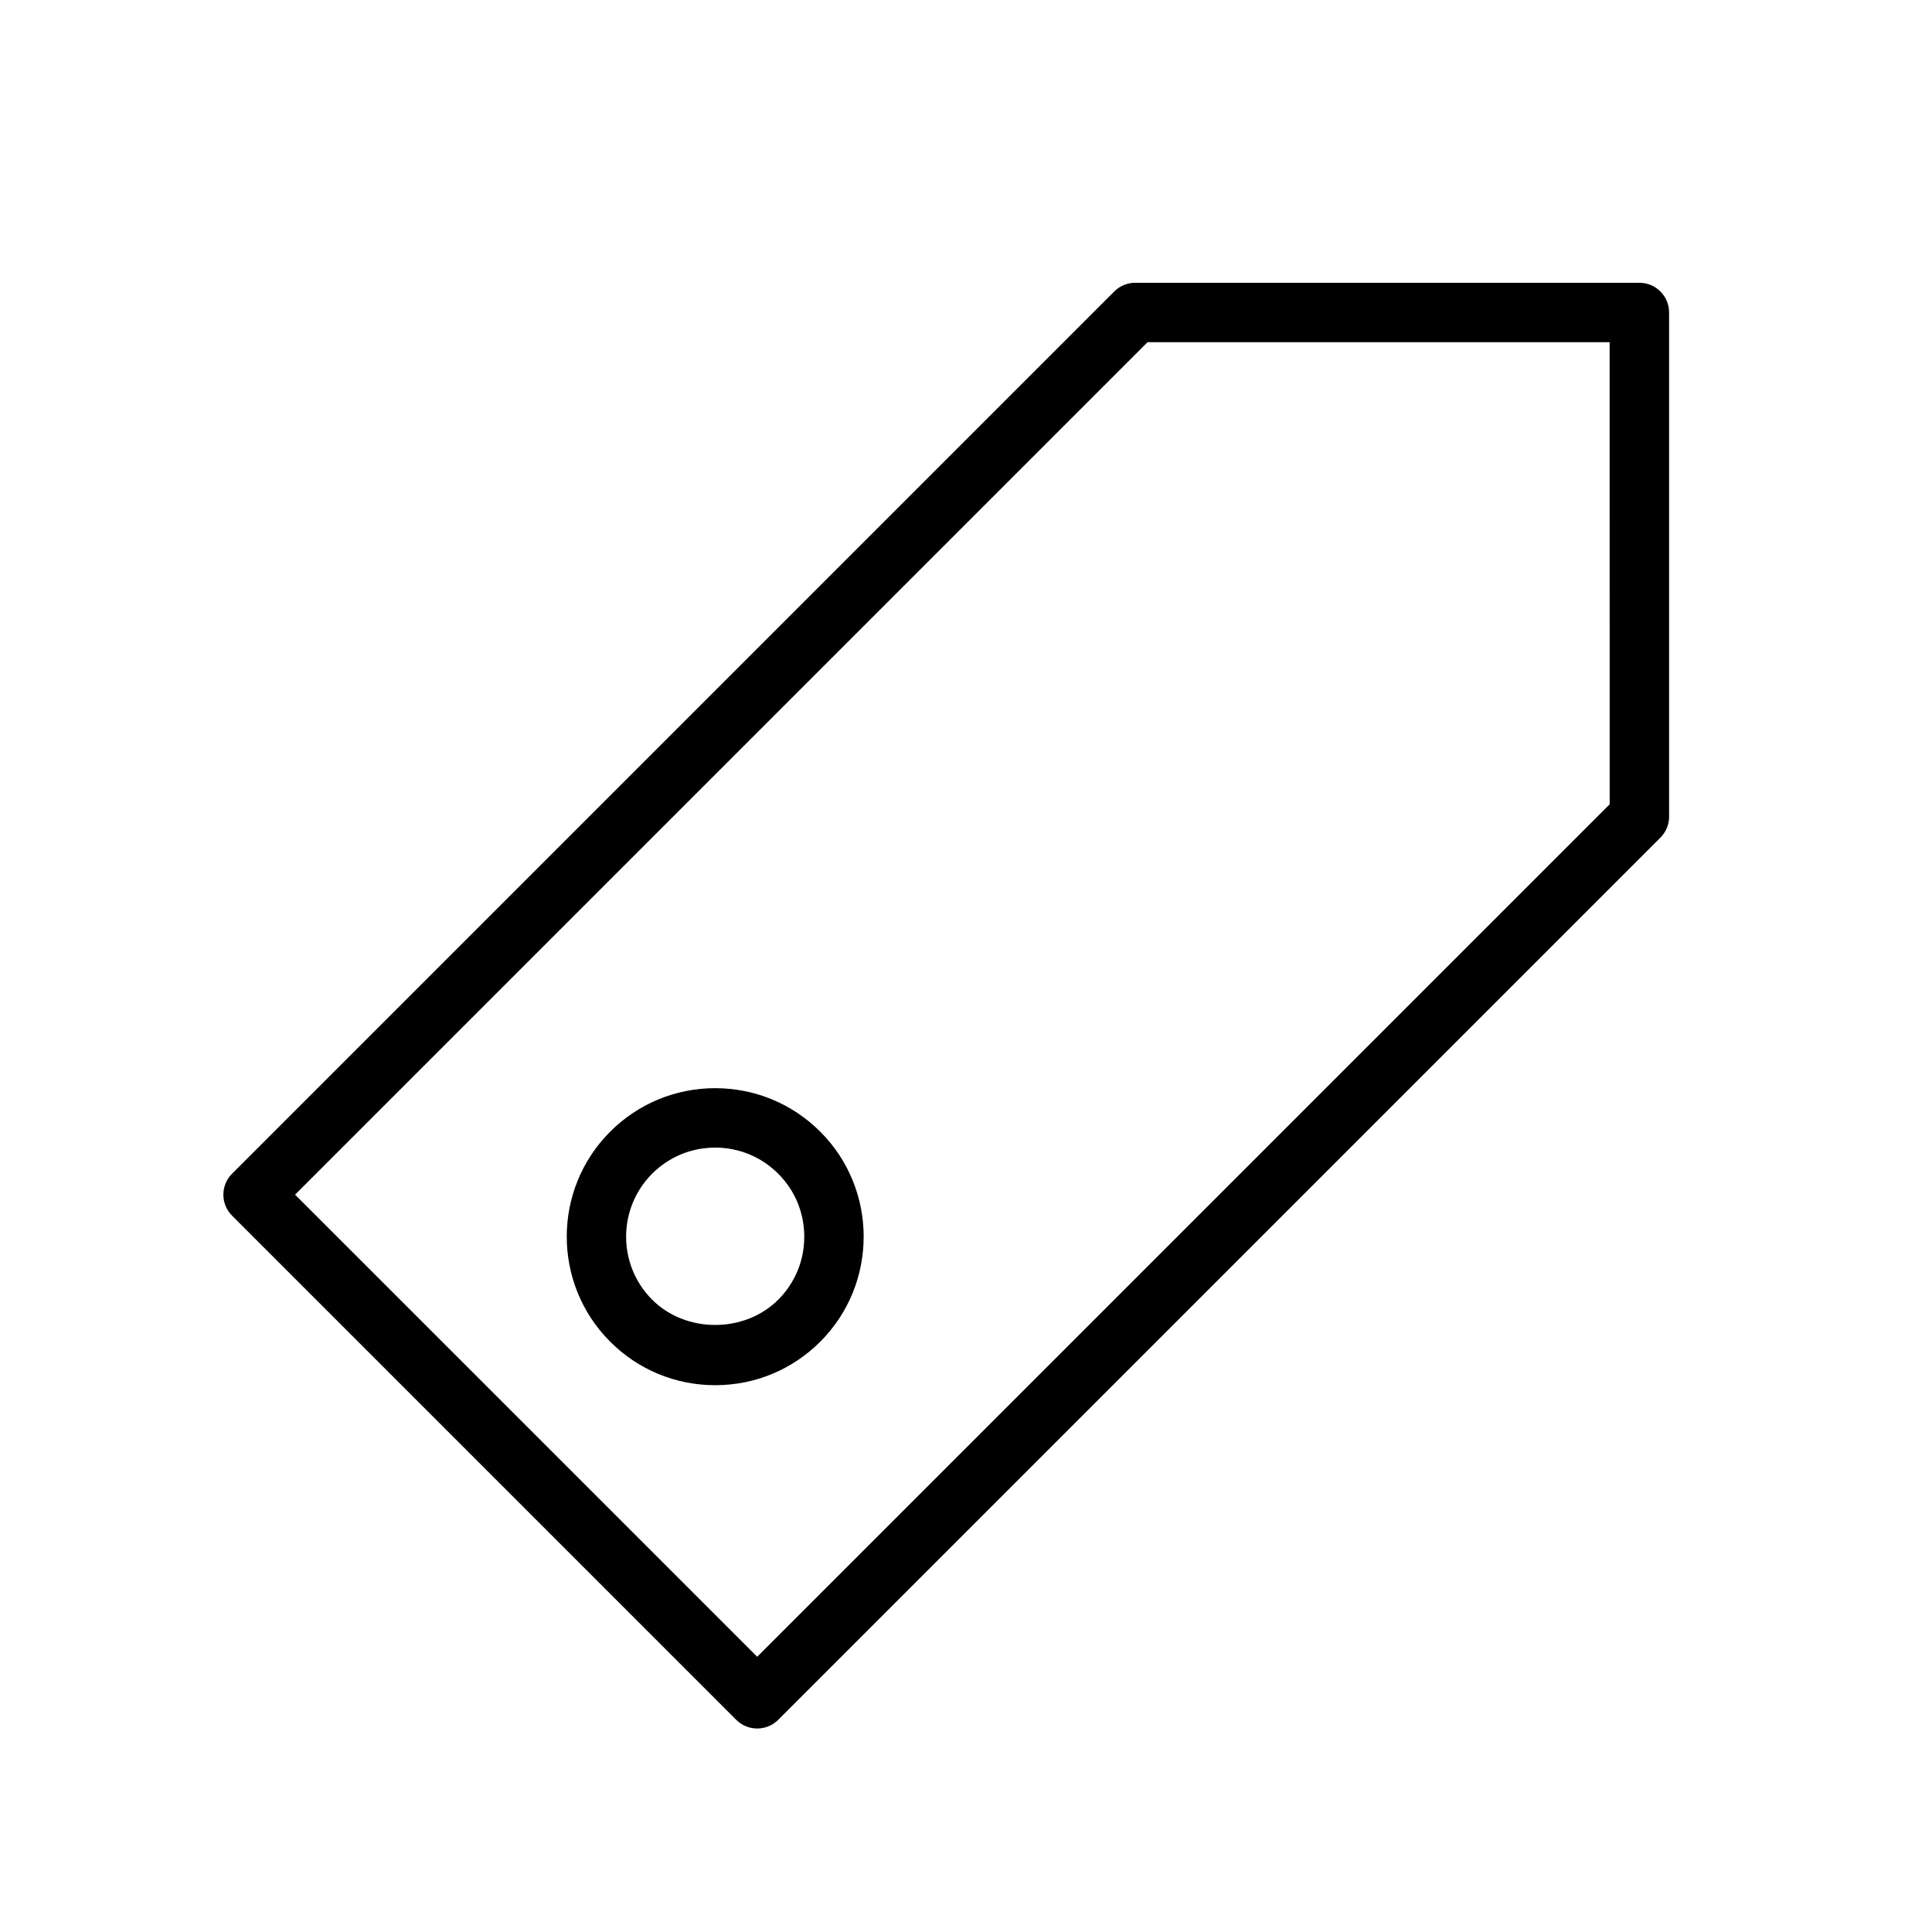
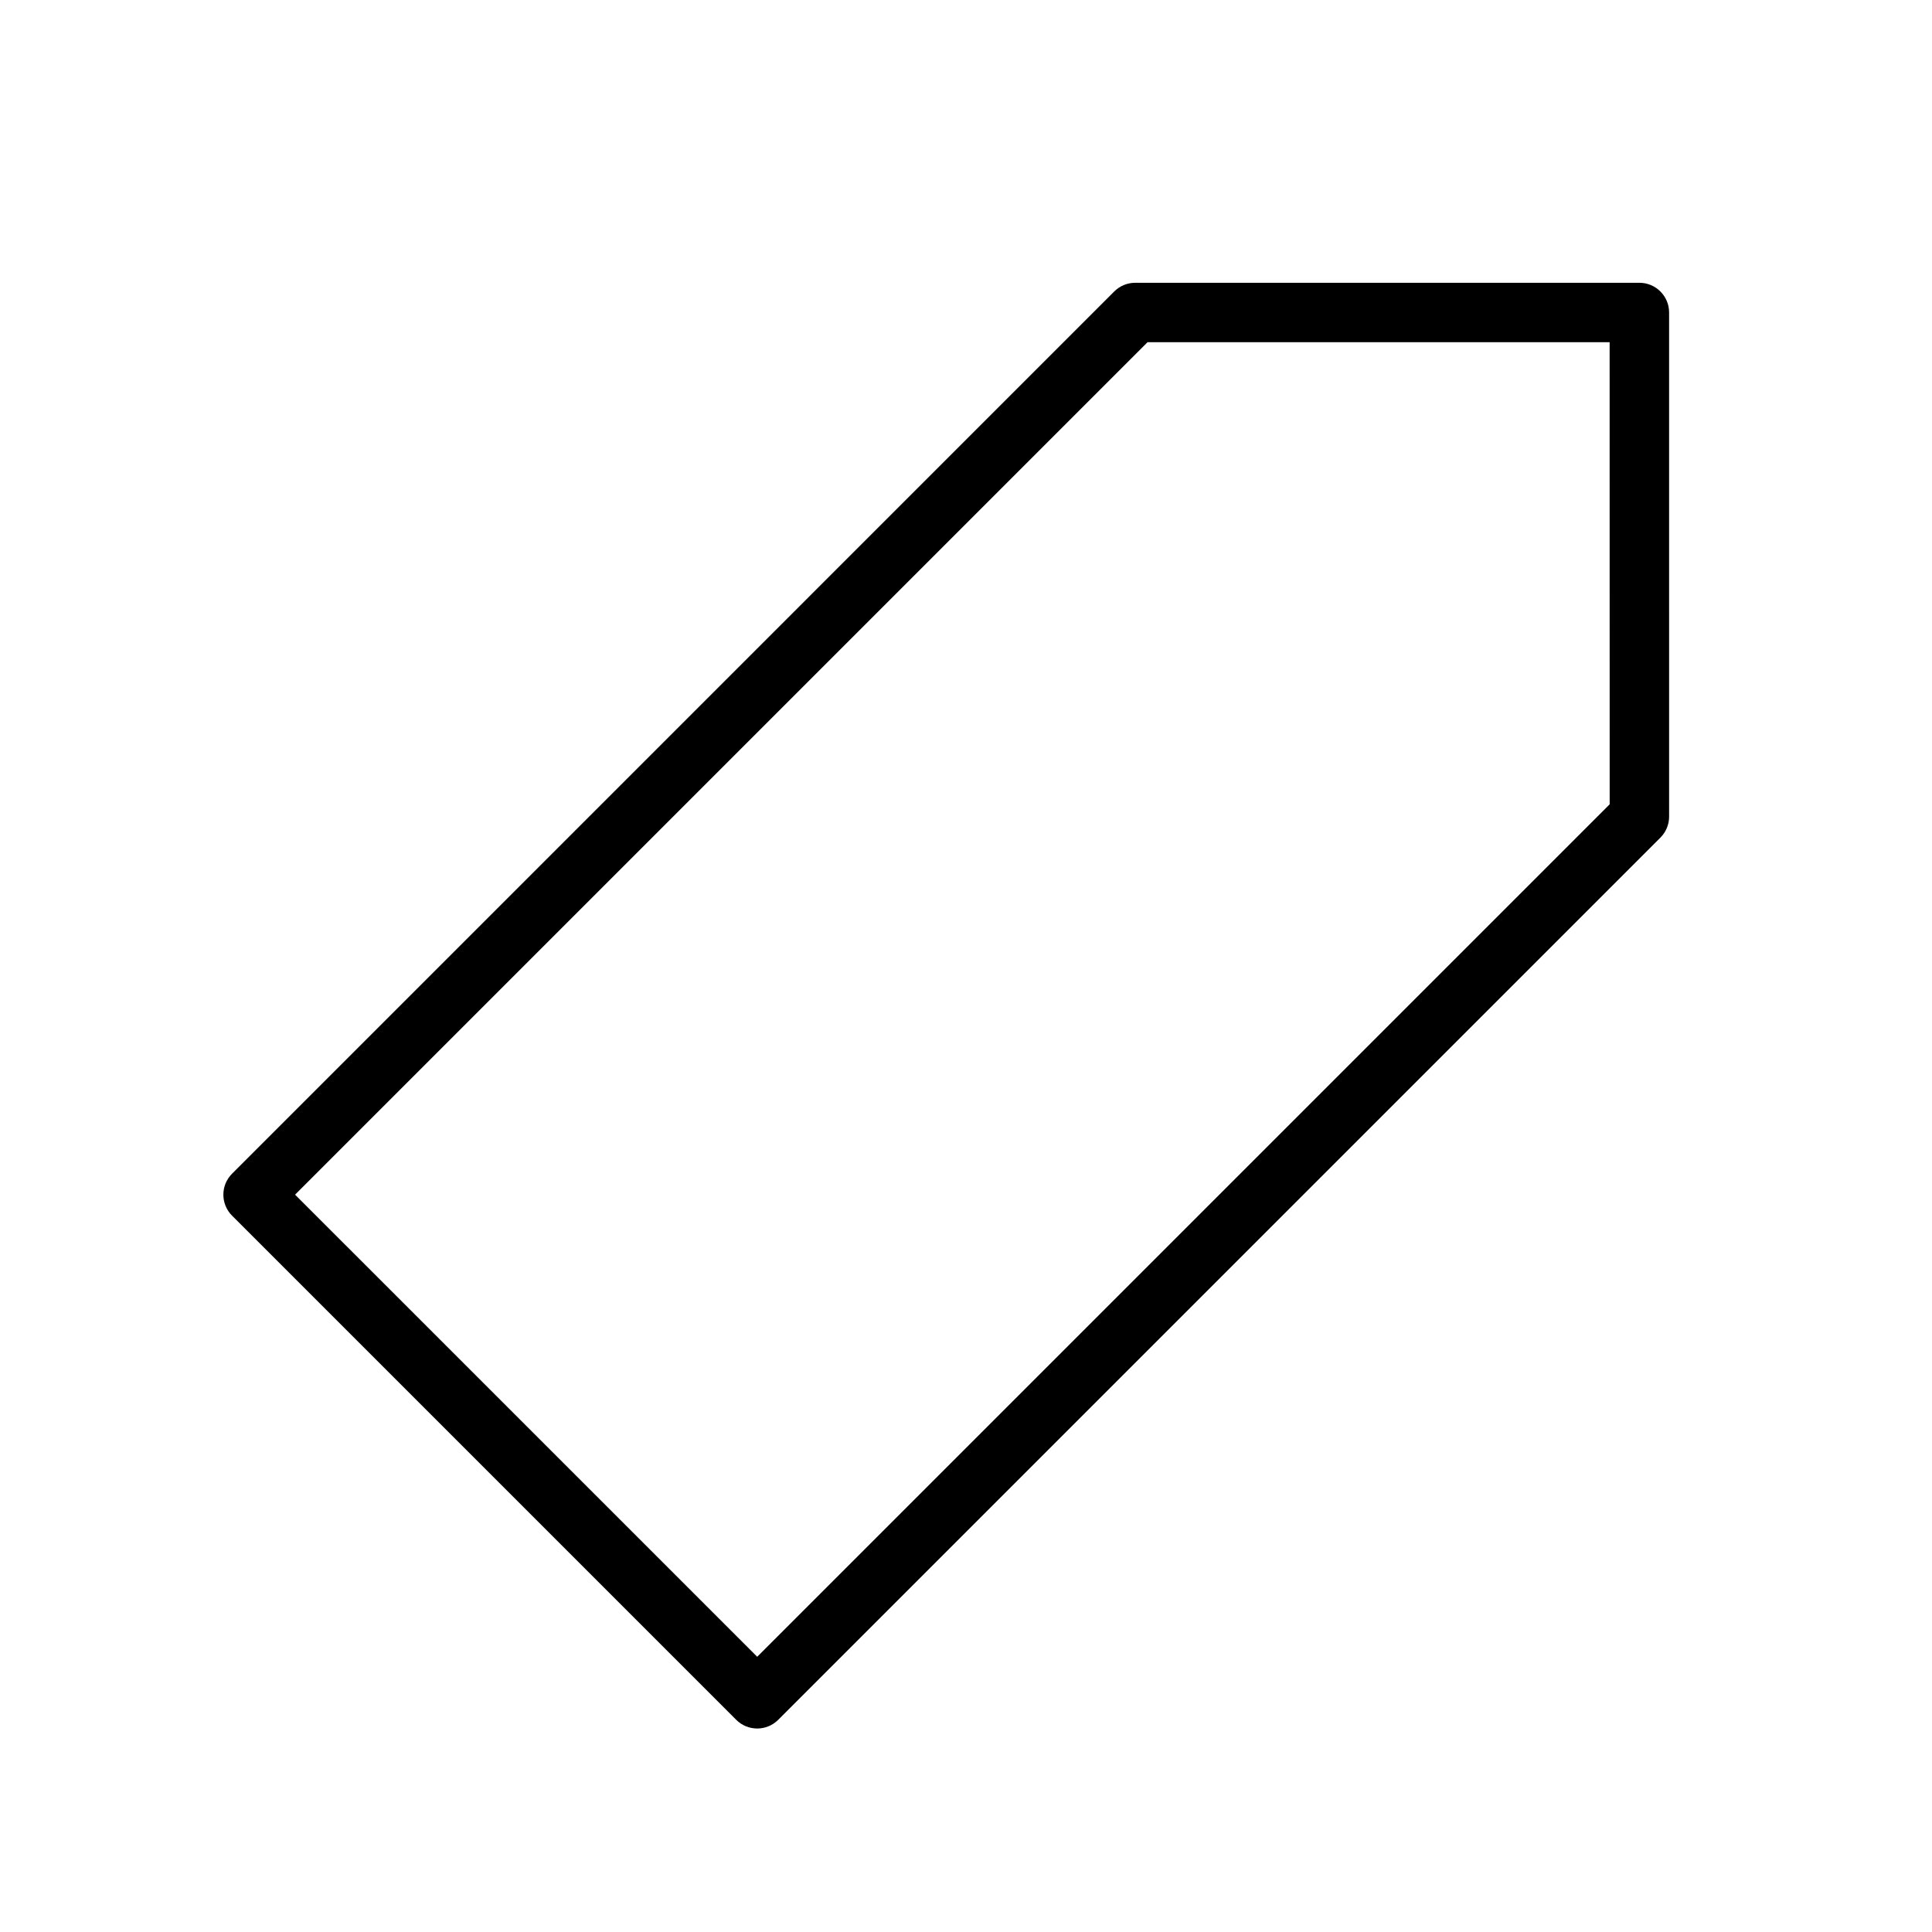
<svg xmlns="http://www.w3.org/2000/svg" fill="#000000" width="800px" height="800px" version="1.1" viewBox="144 144 512 512">
  <g>
    <path d="m578.45 218.94h-133.6c-2.094 0-4.094 0.828-5.566 2.305l-233.78 233.79c-3.078 3.078-3.078 8.055 0 11.133l133.6 133.6c1.535 1.535 3.551 2.305 5.566 2.305s4.031-0.77 5.566-2.305l233.79-233.79c1.48-1.48 2.305-3.481 2.305-5.566l-0.004-133.6c0-4.344-3.519-7.871-7.871-7.871zm-7.871 138.21-225.91 225.91-122.47-122.46 225.91-225.91h122.46z" />
-     <path d="m333.53 432.38c-10.508 0-20.395 4.094-27.828 11.523-15.344 15.344-15.344 40.312 0.008 55.664 7.43 7.43 17.312 11.523 27.828 11.523s20.395-4.094 27.836-11.523c15.344-15.359 15.344-40.328 0-55.664-7.449-7.43-17.328-11.523-27.844-11.523zm16.703 56.059c-8.926 8.918-24.473 8.918-33.395 0-9.211-9.211-9.211-24.191-0.008-33.402 4.457-4.457 10.391-6.91 16.695-6.91 6.312 0 12.242 2.457 16.703 6.91 4.465 4.457 6.91 10.383 6.91 16.695 0.008 6.316-2.449 12.25-6.906 16.707z" />
  </g>
</svg>